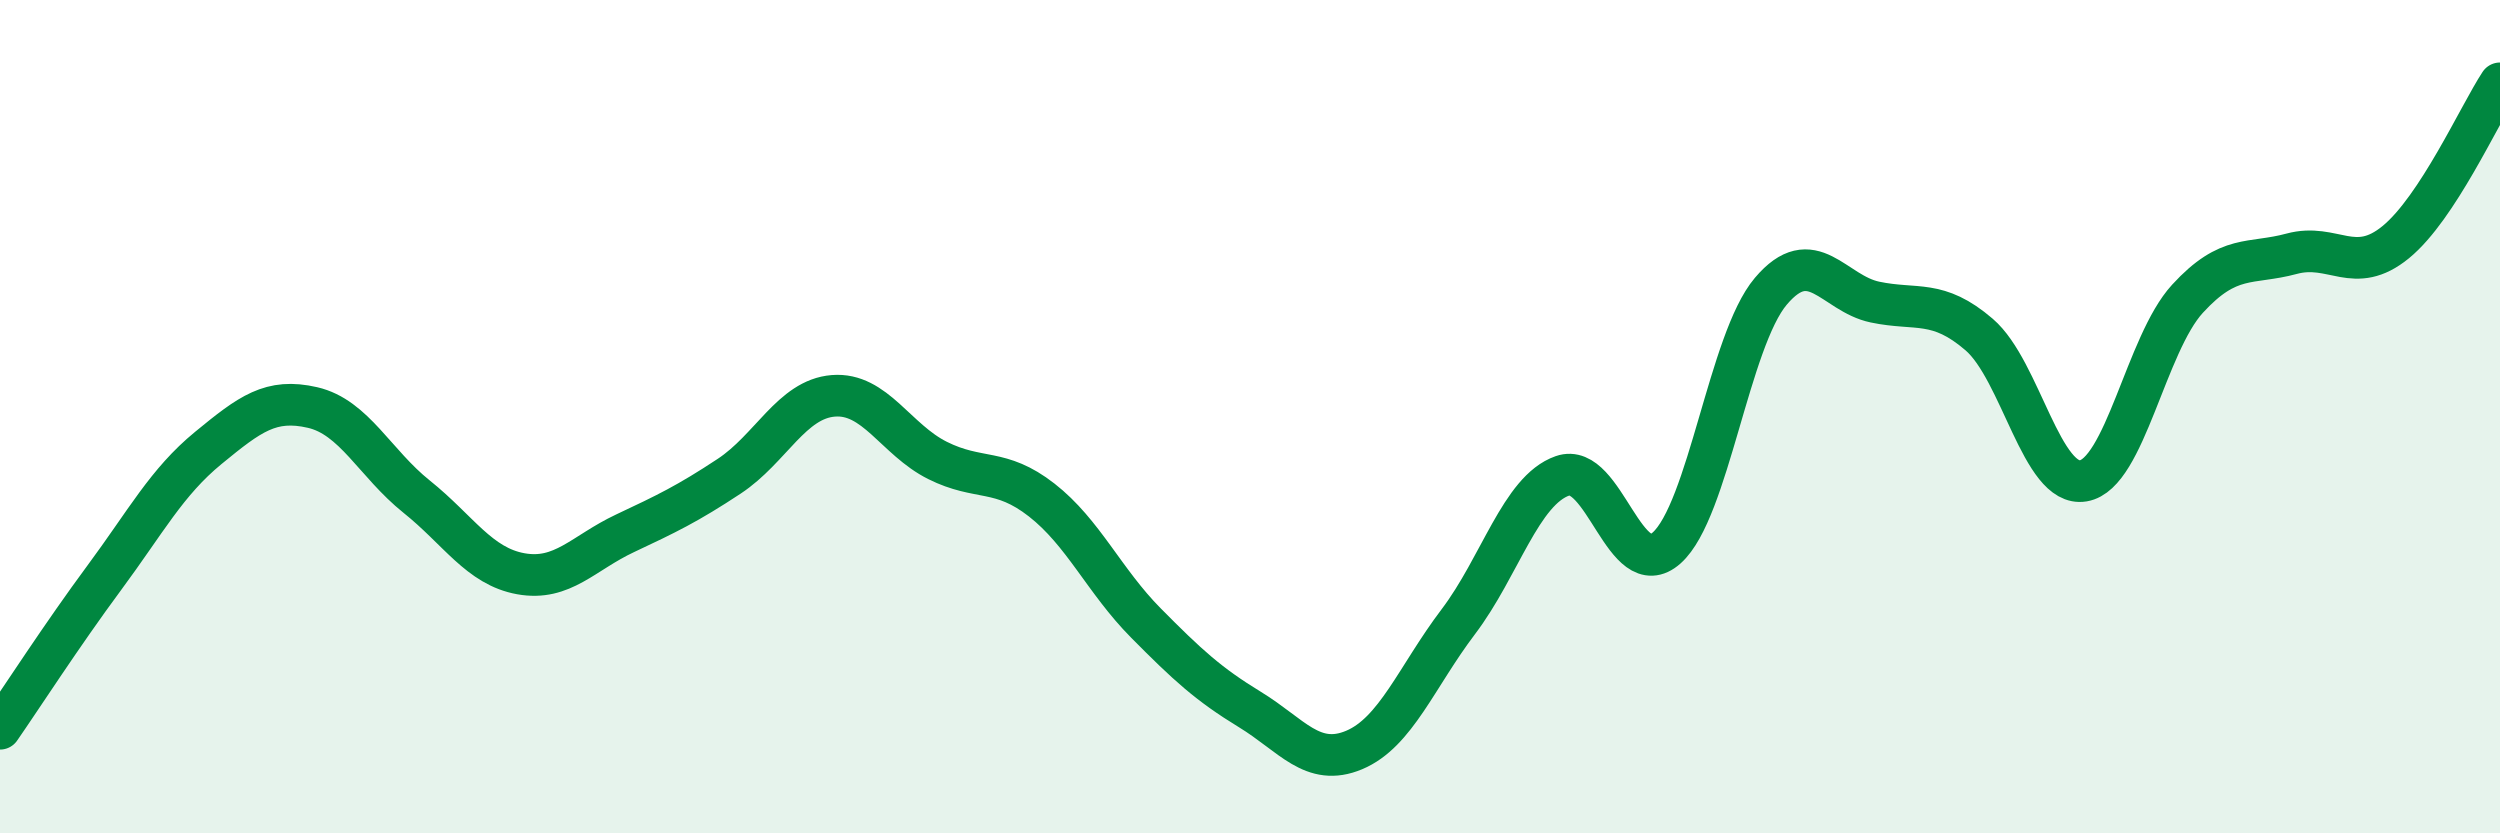
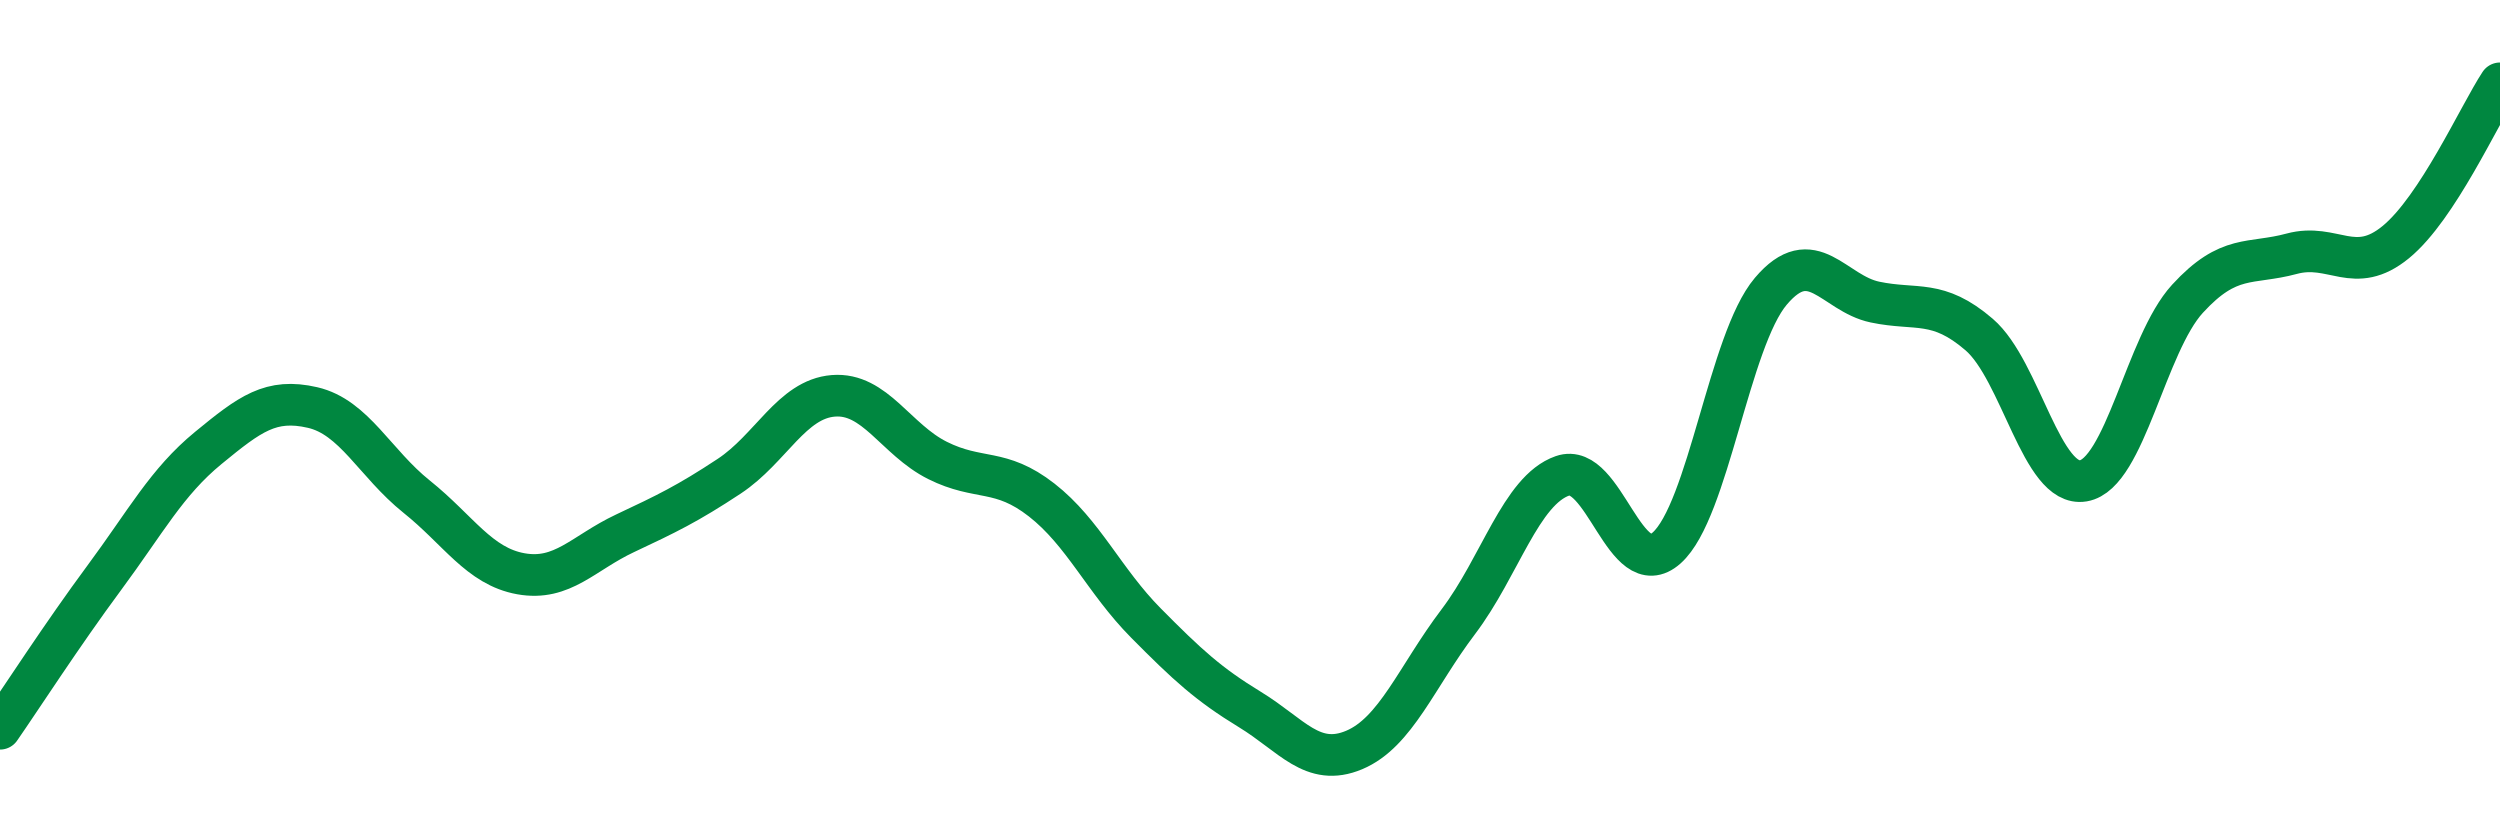
<svg xmlns="http://www.w3.org/2000/svg" width="60" height="20" viewBox="0 0 60 20">
-   <path d="M 0,17.49 C 0.5,16.77 1.5,15.22 2.5,13.87 C 3.5,12.52 4,11.57 5,10.75 C 6,9.93 6.5,9.55 7.5,9.78 C 8.5,10.01 9,11.12 10,11.92 C 11,12.72 11.5,13.59 12.5,13.77 C 13.5,13.95 14,13.27 15,12.8 C 16,12.33 16.5,12.09 17.5,11.43 C 18.5,10.77 19,9.58 20,9.5 C 21,9.42 21.5,10.55 22.5,11.05 C 23.5,11.55 24,11.22 25,12 C 26,12.78 26.5,13.94 27.5,14.95 C 28.5,15.96 29,16.42 30,17.03 C 31,17.64 31.5,18.42 32.5,18 C 33.5,17.58 34,16.24 35,14.92 C 36,13.6 36.5,11.77 37.5,11.42 C 38.5,11.07 39,14.04 40,13.15 C 41,12.26 41.5,8.17 42.5,6.99 C 43.5,5.81 44,7.04 45,7.25 C 46,7.46 46.5,7.17 47.5,8.03 C 48.5,8.89 49,11.71 50,11.54 C 51,11.37 51.5,8.26 52.5,7.17 C 53.5,6.08 54,6.36 55,6.09 C 56,5.82 56.5,6.63 57.5,5.81 C 58.5,4.99 59.5,2.76 60,2L60 20L0 20Z" fill="#008740" opacity="0.1" stroke-linecap="round" stroke-linejoin="round" />
  <path d="M 0,17.49 C 0.5,16.77 1.5,15.22 2.5,13.87 C 3.5,12.52 4,11.57 5,10.75 C 6,9.93 6.5,9.55 7.5,9.78 C 8.5,10.01 9,11.12 10,11.92 C 11,12.72 11.5,13.59 12.5,13.77 C 13.5,13.95 14,13.27 15,12.8 C 16,12.33 16.5,12.09 17.5,11.43 C 18.5,10.77 19,9.58 20,9.5 C 21,9.42 21.5,10.55 22.5,11.05 C 23.5,11.55 24,11.22 25,12 C 26,12.78 26.5,13.94 27.5,14.95 C 28.5,15.96 29,16.42 30,17.03 C 31,17.64 31.5,18.42 32.5,18 C 33.5,17.58 34,16.24 35,14.92 C 36,13.6 36.5,11.77 37.5,11.42 C 38.5,11.07 39,14.04 40,13.15 C 41,12.26 41.5,8.17 42.5,6.99 C 43.5,5.81 44,7.04 45,7.25 C 46,7.46 46.5,7.17 47.5,8.03 C 48.5,8.89 49,11.71 50,11.54 C 51,11.37 51.5,8.26 52.5,7.17 C 53.5,6.08 54,6.36 55,6.09 C 56,5.82 56.5,6.63 57.5,5.81 C 58.5,4.99 59.5,2.76 60,2" stroke="#008740" stroke-width="1" fill="none" stroke-linecap="round" stroke-linejoin="round" />
</svg>